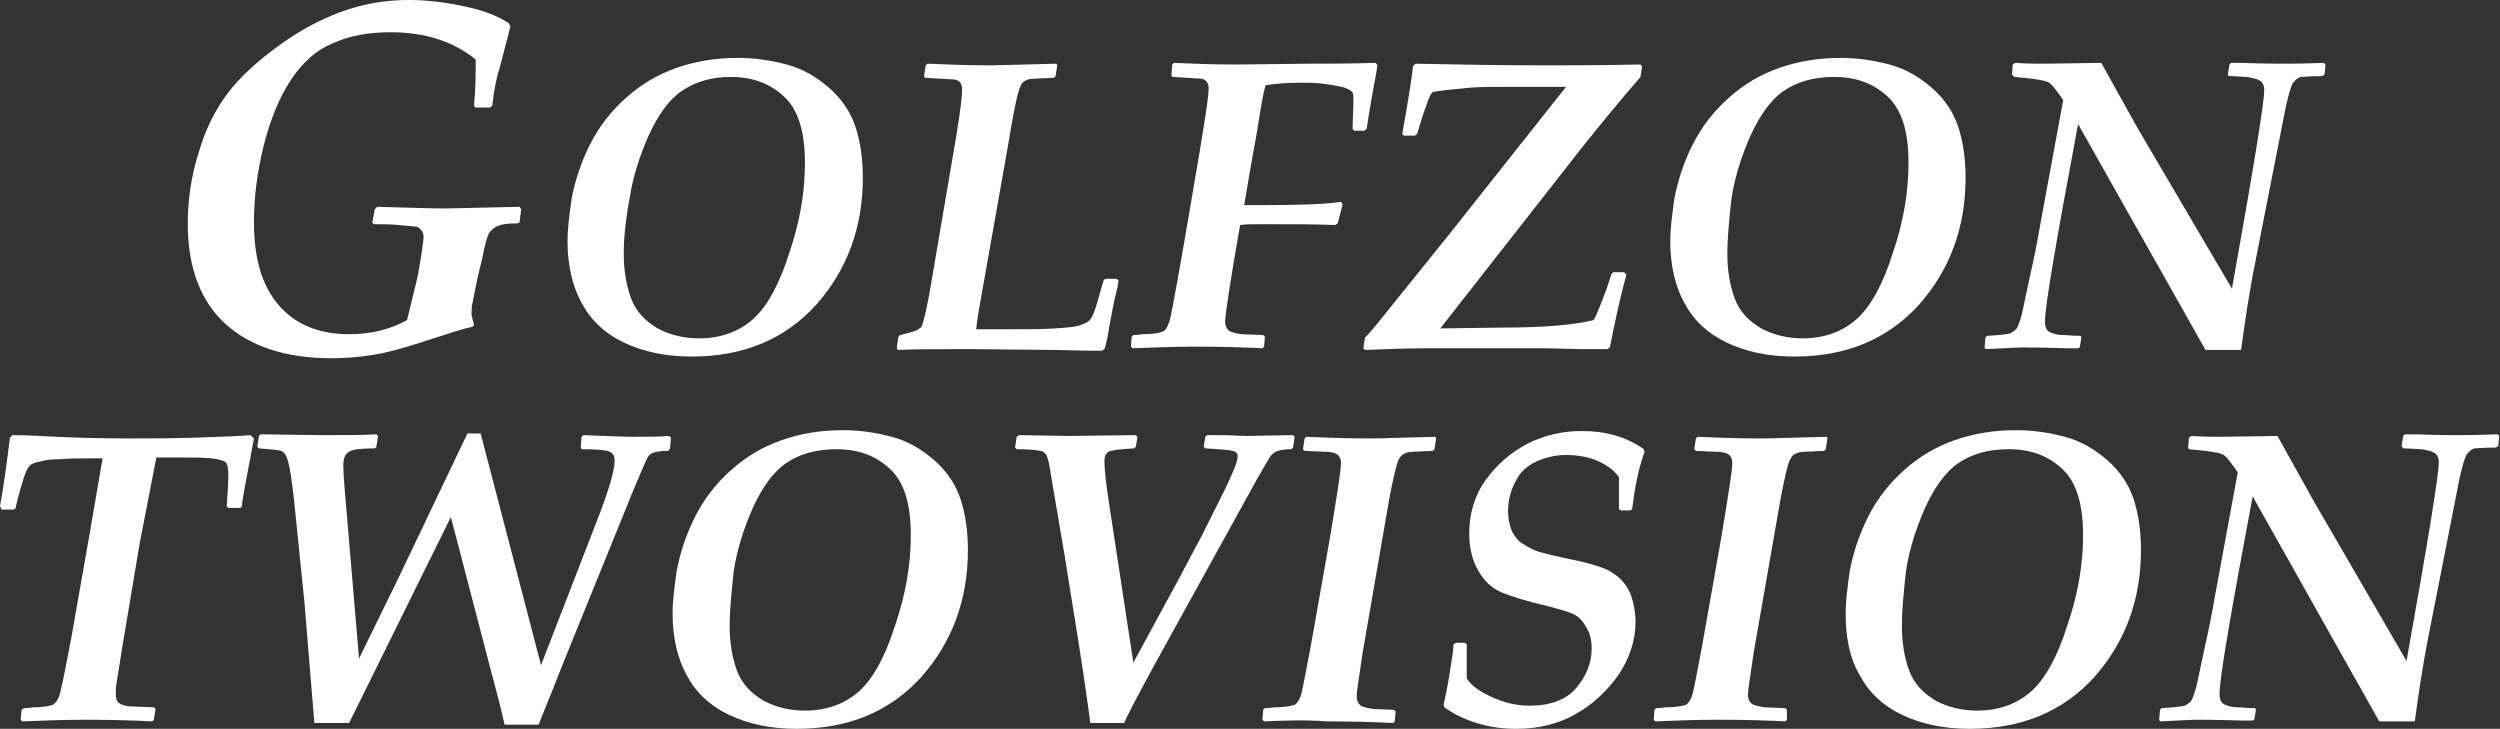
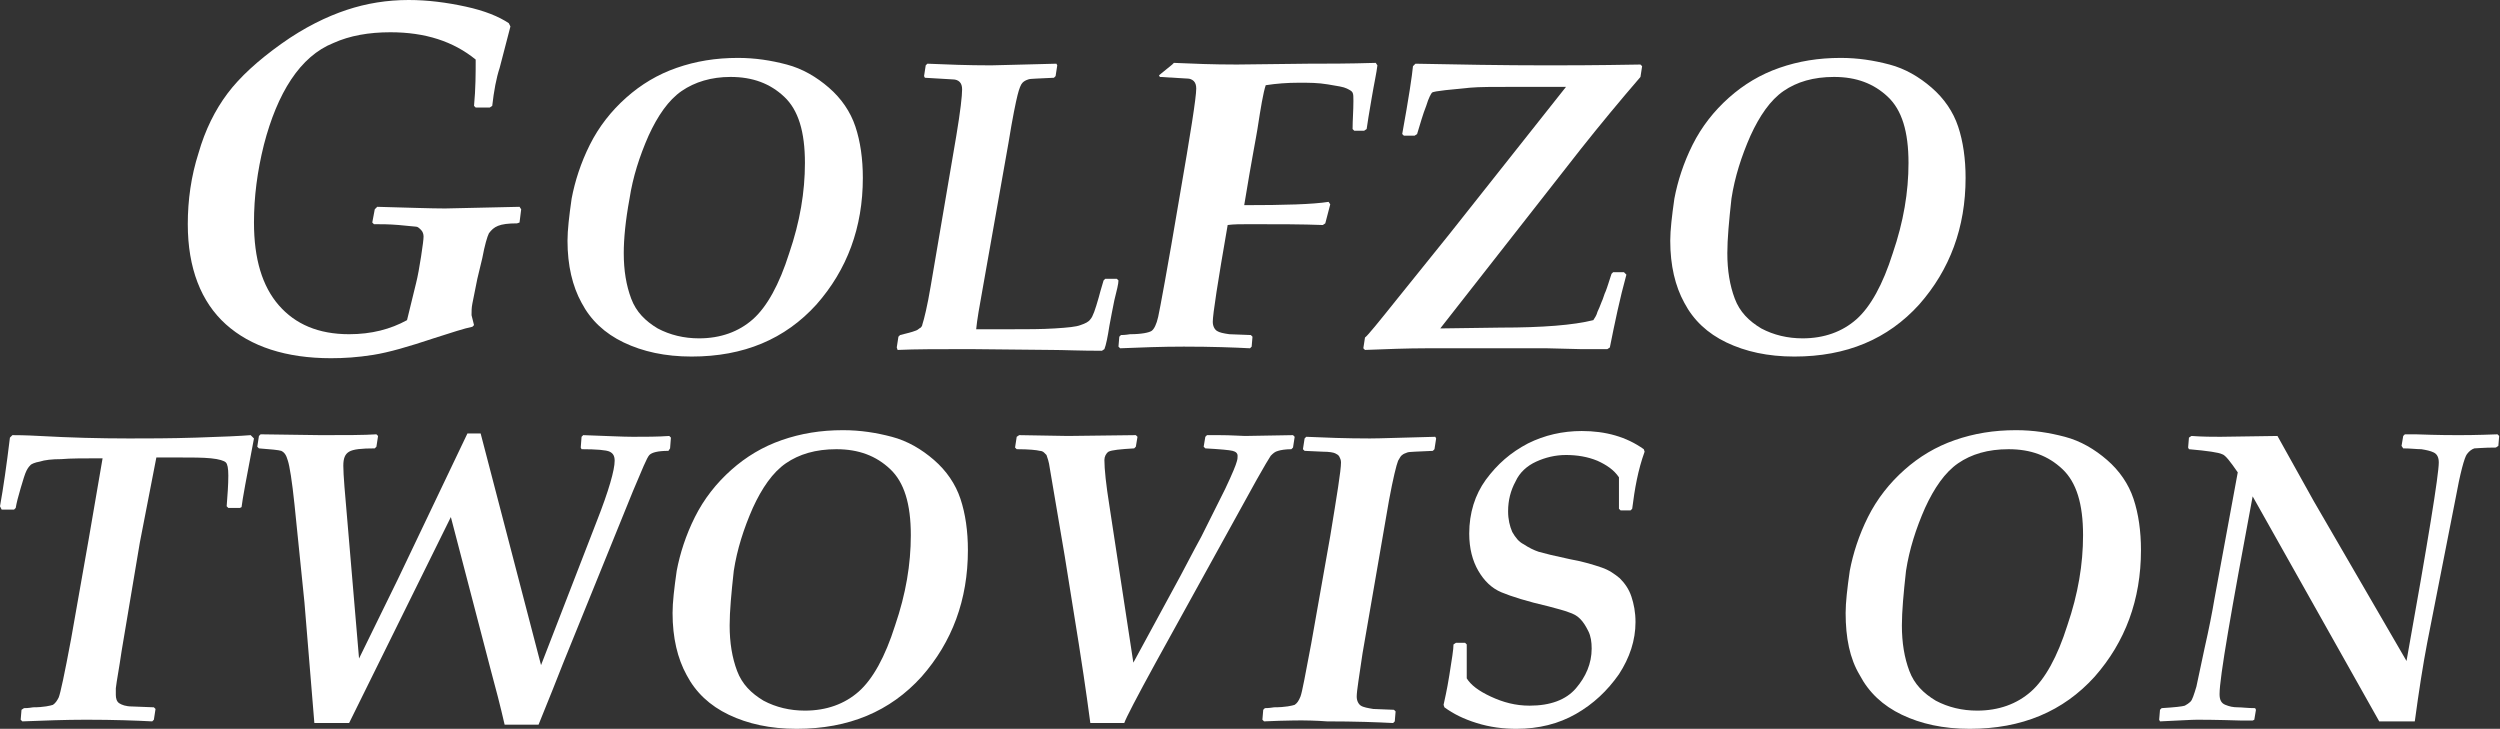
<svg xmlns="http://www.w3.org/2000/svg" version="1.1" id="レイヤー_1" x="0px" y="0px" viewBox="0 0 302.2 88.1" style="enable-background:new 0 0 302.2 88.1;" xml:space="preserve">
  <rect x="0" y="0" width="302.2" height="88.1" fill="#333333" stroke="none" />
  <style type="text/css">
	.st0{fill:#FFFFFF;}
</style>
  <g>
    <path class="st0" d="M57.3,39.3l-0.2,0.2c-1,0.2-2.5,0.7-4.7,1.4c-3,1-5.4,1.7-7.3,2s-3.5,0.4-5.1,0.4c-5.4,0-9.7-1.4-12.7-4.1   s-4.6-6.8-4.6-12.1c0-2.9,0.4-5.8,1.3-8.6c0.8-2.8,2-5.2,3.5-7.2c1.5-2,3.7-4,6.5-6s5.5-3.3,7.9-4.1C44.3,0.4,46.8,0,49.4,0   c2.3,0,4.6,0.3,6.9,0.8c2.3,0.5,4,1.2,5.2,2l0.2,0.4l-1.3,5c-0.4,1.2-0.7,2.8-0.9,4.6l-0.3,0.2h-1.7l-0.2-0.2   c0.2-2.1,0.2-4,0.2-5.6c-2.7-2.2-6.1-3.3-10.3-3.3c-2.6,0-4.9,0.4-6.9,1.3c-2,0.8-3.7,2.3-5.1,4.4c-1.4,2.1-2.5,4.8-3.3,7.9   c-0.8,3.2-1.2,6.3-1.2,9.4c0,4.4,1,7.7,3,10c2,2.3,4.8,3.5,8.5,3.5c2.7,0,5-0.6,7-1.7l1.1-4.5c0.2-0.8,0.4-1.9,0.6-3.2   s0.3-2.1,0.3-2.4c0-0.3-0.1-0.6-0.3-0.8c-0.2-0.2-0.4-0.4-0.6-0.4s-0.9-0.1-2.1-0.2s-2.1-0.1-3-0.1l-0.2-0.2l0.3-1.6l0.3-0.3   c3.8,0.1,6.5,0.2,8.2,0.2c0.8,0,3.8-0.1,9-0.2l0.2,0.3l-0.2,1.6L62.5,27c-1.1,0-1.8,0.1-2.3,0.3c-0.5,0.2-0.8,0.5-1.1,0.9   c-0.2,0.4-0.5,1.4-0.8,3l-0.6,2.5c-0.3,1.5-0.5,2.5-0.6,3c-0.1,0.5-0.1,0.9-0.1,1.4C57.1,38.5,57.2,38.9,57.3,39.3z" />
    <path class="st0" d="M68.6,29.1c0-1.3,0.2-3,0.5-5.1c0.4-2.1,1.1-4.3,2.2-6.5c1.1-2.2,2.6-4.1,4.4-5.7c1.8-1.6,3.8-2.8,6.1-3.6   S86.5,7,89.2,7c2.1,0,4,0.3,5.9,0.8c1.9,0.5,3.6,1.5,5.1,2.8c1.5,1.3,2.6,2.9,3.2,4.7s0.9,3.9,0.9,6.2c0,6-1.9,11.1-5.6,15.3   c-3.8,4.2-8.8,6.3-15.1,6.3c-3.2,0-5.9-0.6-8.2-1.7c-2.3-1.1-4-2.7-5.1-4.8C69.2,34.6,68.6,32.1,68.6,29.1z M75.4,30.6   c0,2.1,0.3,3.9,0.9,5.5s1.7,2.7,3.2,3.6c1.5,0.8,3.2,1.2,5,1.2c2.6,0,4.8-0.8,6.5-2.3c1.7-1.5,3.2-4.2,4.4-8   c1.3-3.8,1.9-7.4,1.9-10.9c0-3.8-0.8-6.4-2.5-8s-3.8-2.4-6.5-2.4C86,9.3,84,9.9,82.4,11s-2.9,3-4,5.4c-1.1,2.5-1.9,5-2.3,7.6   C75.6,26.7,75.4,28.9,75.4,30.6z" />
    <path class="st0" d="M108.4,42l0.2-1.3l0.2-0.2c1.2-0.3,2-0.5,2.2-0.7c0.1-0.1,0.3-0.2,0.3-0.2s0.2-0.2,0.2-0.4   c0.2-0.6,0.6-2.2,1-4.6l3.1-18.2c0.5-3,0.7-4.8,0.7-5.6c0-0.4-0.1-0.7-0.3-0.9c-0.2-0.2-0.5-0.3-0.8-0.3c-0.3,0-1.4-0.1-3.4-0.2   l-0.1-0.2l0.2-1.3l0.2-0.2c2.3,0.1,4.9,0.2,7.7,0.2c0.8,0,3.4-0.1,7.9-0.2l0.1,0.2l-0.2,1.3l-0.2,0.2c-1.8,0.1-2.9,0.1-3.1,0.2   c-0.3,0.1-0.5,0.2-0.7,0.4c-0.2,0.2-0.4,0.7-0.6,1.5c-0.2,0.8-0.6,2.7-1.1,5.8l-3.1,17.5c-0.4,2.2-0.7,3.9-0.8,5h4.1   c2.1,0,3.8,0,5.4-0.1s2.6-0.2,3.1-0.4c0.6-0.2,1-0.4,1.2-0.7c0.3-0.3,0.6-1.2,1-2.6c0.1-0.4,0.3-1.1,0.6-2.1l0.2-0.2h1.4l0.2,0.2   c0,0.4-0.2,1.2-0.5,2.4c-0.2,1-0.4,2-0.6,3.1c-0.2,1.3-0.4,2.3-0.6,2.8l-0.3,0.2c-2.7,0-4.7-0.1-6-0.1l-9.9-0.1   c-3.8,0-6.7,0-8.8,0.1L108.4,42z" />
-     <path class="st0" d="M141.7,7.8l0.2-0.2c2.2,0.1,4.7,0.2,7.6,0.2l8.6-0.1c2.2,0,4.9,0,8.2-0.1l0.2,0.3c-0.1,0.9-0.4,2.2-0.7,4   c-0.3,1.7-0.5,3-0.6,3.7l-0.3,0.2h-1.2l-0.2-0.2c0-1.1,0.1-2.2,0.1-3.4c0-0.5,0-0.8-0.1-1s-0.3-0.3-0.7-0.5   c-0.4-0.2-1.1-0.3-2.3-0.5S158.3,10,157,10c-1.4,0-2.7,0.1-4,0.3c-0.3,0.9-0.6,2.7-1,5.3c-0.1,0.7-0.7,3.7-1.6,9.2l1.5,0   c4.9,0,8.3-0.1,10.2-0.4l0.2,0.3l-0.6,2.3l-0.3,0.2c-2.5-0.1-5.4-0.1-8.9-0.1c-1,0-1.9,0-2.6,0.1c-1.2,6.9-1.8,10.8-1.8,11.7   c0,0.5,0.2,0.9,0.5,1.1s0.8,0.3,1.5,0.4l2.6,0.1l0.2,0.2l-0.1,1.2l-0.2,0.2c-1.9-0.1-4.6-0.2-8-0.2c-2.7,0-5.2,0.1-7.7,0.2   l-0.2-0.2l0.1-1.2l0.2-0.2c0.1,0,0.5,0,1.1-0.1c1.4,0,2.3-0.2,2.6-0.4c0.3-0.2,0.6-0.8,0.8-1.7c0.2-0.9,1.1-5.7,2.6-14.6   c1.3-7.5,2-11.9,2-13c0-0.4-0.1-0.7-0.3-0.9c-0.2-0.2-0.5-0.3-0.7-0.3c-0.3,0-1.4-0.1-3.4-0.2l-0.1-0.2L141.7,7.8z" />
+     <path class="st0" d="M141.7,7.8l0.2-0.2c2.2,0.1,4.7,0.2,7.6,0.2l8.6-0.1c2.2,0,4.9,0,8.2-0.1l0.2,0.3c-0.1,0.9-0.4,2.2-0.7,4   c-0.3,1.7-0.5,3-0.6,3.7l-0.3,0.2h-1.2l-0.2-0.2c0-1.1,0.1-2.2,0.1-3.4c0-0.5,0-0.8-0.1-1s-0.3-0.3-0.7-0.5   c-0.4-0.2-1.1-0.3-2.3-0.5S158.3,10,157,10c-1.4,0-2.7,0.1-4,0.3c-0.3,0.9-0.6,2.7-1,5.3c-0.1,0.7-0.7,3.7-1.6,9.2c4.9,0,8.3-0.1,10.2-0.4l0.2,0.3l-0.6,2.3l-0.3,0.2c-2.5-0.1-5.4-0.1-8.9-0.1c-1,0-1.9,0-2.6,0.1c-1.2,6.9-1.8,10.8-1.8,11.7   c0,0.5,0.2,0.9,0.5,1.1s0.8,0.3,1.5,0.4l2.6,0.1l0.2,0.2l-0.1,1.2l-0.2,0.2c-1.9-0.1-4.6-0.2-8-0.2c-2.7,0-5.2,0.1-7.7,0.2   l-0.2-0.2l0.1-1.2l0.2-0.2c0.1,0,0.5,0,1.1-0.1c1.4,0,2.3-0.2,2.6-0.4c0.3-0.2,0.6-0.8,0.8-1.7c0.2-0.9,1.1-5.7,2.6-14.6   c1.3-7.5,2-11.9,2-13c0-0.4-0.1-0.7-0.3-0.9c-0.2-0.2-0.5-0.3-0.7-0.3c-0.3,0-1.4-0.1-3.4-0.2l-0.1-0.2L141.7,7.8z" />
    <path class="st0" d="M181.4,39.6c5.1,0,8.8-0.3,11.2-0.9c0.2-0.3,0.4-0.6,0.5-1c0.2-0.4,0.3-0.7,0.5-1.2c0.2-0.4,0.3-0.9,0.5-1.3   c0.2-0.5,0.4-1.2,0.7-2.1l0.2-0.2h1.3l0.3,0.3c-0.8,2.9-1.4,5.8-2,8.8l-0.3,0.2c-0.5,0-1,0-1.5,0c-0.3,0-0.9,0-1.8,0l-4-0.1   c-0.7,0-2.5,0-5.5,0h-9c-2.4,0-4.9,0.1-7.5,0.2l-0.2-0.2l0.2-1.3c0.3-0.2,1.6-1.8,4-4.8l6.2-7.7l14.1-17.8h-6.3   c-2.5,0-4.2,0-5.3,0.1c-1.1,0.1-2.1,0.2-3,0.3c-0.9,0.1-1.5,0.2-1.6,0.3c-0.1,0.1-0.4,0.6-0.7,1.6c-0.4,1-0.7,2.1-1.1,3.4l-0.3,0.2   h-1.3l-0.2-0.2c0.8-4.4,1.2-7.1,1.3-8.2l0.3-0.3c5.1,0.1,10.4,0.2,16,0.2c1.9,0,5.6,0,11.2-0.1l0.2,0.2l-0.2,1.3   c-2.5,2.9-4.9,5.8-7.2,8.7l-17,21.7L181.4,39.6z" />
    <path class="st0" d="M201.9,29.1c0-1.3,0.2-3,0.5-5.1c0.4-2.1,1.1-4.3,2.2-6.5c1.1-2.2,2.6-4.1,4.4-5.7c1.8-1.6,3.8-2.8,6.1-3.6   s4.7-1.2,7.4-1.2c2.1,0,4,0.3,5.9,0.8c1.9,0.5,3.6,1.5,5.1,2.8c1.5,1.3,2.6,2.9,3.2,4.7c0.6,1.8,0.9,3.9,0.9,6.2   c0,6-1.9,11.1-5.6,15.3c-3.8,4.2-8.8,6.3-15.1,6.3c-3.2,0-5.9-0.6-8.2-1.7c-2.3-1.1-4-2.7-5.1-4.8   C202.5,34.6,201.9,32.1,201.9,29.1z M208.8,30.6c0,2.1,0.3,3.9,0.9,5.5c0.6,1.6,1.7,2.7,3.2,3.6c1.5,0.8,3.2,1.2,5,1.2   c2.6,0,4.8-0.8,6.5-2.3c1.7-1.5,3.2-4.2,4.4-8c1.3-3.8,1.9-7.4,1.9-10.9c0-3.8-0.8-6.4-2.5-8c-1.7-1.6-3.8-2.4-6.5-2.4   c-2.5,0-4.5,0.6-6.1,1.7c-1.6,1.1-2.9,3-4,5.4c-1.1,2.5-1.9,5-2.3,7.6C209,26.7,208.8,28.9,208.8,30.6z" />
-     <path class="st0" d="M269.8,34.9c2.6-14.5,3.9-22.5,3.9-24c0-0.6-0.2-1-0.6-1.2c-0.4-0.2-0.9-0.3-1.5-0.4c-0.6,0-1.3-0.1-2.2-0.1   L269.3,9l0.2-1.2l0.2-0.2h1.3c2.8,0.1,4.5,0.1,5.2,0.1c0.5,0,2.1,0,4.7-0.1l0.2,0.2L281,9l-0.3,0.2c-1.5,0-2.3,0.1-2.6,0.1   c-0.3,0.1-0.6,0.3-0.9,0.7c-0.3,0.4-0.8,2.2-1.4,5.5l-3.4,17.3c-0.5,2.6-1,5.8-1.5,9.5h-4.3L251.2,15c-2.6,13.9-4,21.9-4,23.9   c0,0.7,0.2,1.1,0.7,1.3c0.5,0.2,0.9,0.3,1.5,0.3c0.5,0,1.2,0.1,2.1,0.1l0.1,0.2l-0.2,1.2l-0.2,0.1h-1.3c-3.2-0.1-5-0.1-5.4-0.1   c-0.7,0-2.2,0.1-4.5,0.2l-0.1-0.2l0.1-1.2l0.2-0.2c1.6-0.1,2.5-0.2,2.8-0.3c0.2-0.1,0.5-0.3,0.7-0.5c0.2-0.2,0.4-0.8,0.7-1.8l1-4.7   c0.5-2.2,0.9-4.2,1.2-6l2.8-15.2c-0.9-1.3-1.5-2.1-1.9-2.2c-0.4-0.2-1.7-0.4-4-0.6L243.2,9l0.1-1.2l0.3-0.2   c1.4,0.1,2.6,0.1,3.5,0.1l6.9-0.1l4.4,7.9L269.8,34.9z" />
    <path class="st0" d="M2.9,85.6c0.2,0,0.5,0,1.1-0.1c1.3,0,2.1-0.2,2.4-0.3c0.3-0.2,0.5-0.5,0.7-0.9c0.2-0.5,0.7-2.8,1.5-7.1   l2.1-11.9l1.7-9.9c-2.2,0-3.9,0-5,0.1c-1.1,0-2,0.1-2.6,0.3c-0.6,0.1-1,0.3-1.1,0.4c-0.1,0.1-0.3,0.3-0.5,0.7   c-0.2,0.4-0.4,1.1-0.7,2.1c-0.3,1-0.5,1.8-0.6,2.4l-0.2,0.2H0.2L0,61.2c0.4-2.2,0.8-5,1.2-8.3l0.3-0.3c0.4,0,1.5,0,3.3,0.1   C8.4,52.9,12,53,15.6,53c2.2,0,4.9,0,8.1-0.1c3.2-0.1,5.4-0.2,6.6-0.3l0.4,0.4c-0.9,4.7-1.4,7.4-1.5,8.3L29,61.4h-1.4l-0.2-0.2   c0.1-1.3,0.2-2.6,0.2-3.7c0-0.9-0.1-1.4-0.3-1.6c-0.2-0.2-0.8-0.4-1.8-0.5c-1-0.1-2.3-0.1-3.9-0.1l-2.7,0l-2,10.3l-2.2,13.1   c-0.3,2.1-0.6,3.6-0.7,4.5c0,0.3,0,0.5,0,0.8c0,0.4,0.1,0.8,0.4,1c0.3,0.2,0.8,0.4,1.6,0.4l2.6,0.1l0.2,0.2L18.6,87l-0.2,0.2   c-1.9-0.1-4.6-0.2-8-0.2c-2.5,0-5.1,0.1-7.7,0.2L2.5,87l0.1-1.2L2.9,85.6z" />
    <path class="st0" d="M72.1,63.1c1.5-3.8,2.2-6.3,2.2-7.4c0-0.6-0.2-0.9-0.6-1.1c-0.4-0.2-1.6-0.3-3.4-0.3l-0.1-0.2l0.1-1.3l0.2-0.2   c2.9,0.1,4.8,0.2,6,0.2c1.5,0,3,0,4.4-0.1l0.2,0.2l-0.1,1.3l-0.2,0.3c-1.3,0-2,0.2-2.3,0.5c-0.3,0.3-0.9,1.8-2,4.4l-8.4,20.7   c-0.7,1.8-1.7,4.3-3,7.5H61c-0.5-2.2-1.1-4.5-1.7-6.7l-4.8-18.4L42.2,87.4h-4.2l-1.2-14.6c-0.5-5-0.9-8.9-1.2-11.8   c-0.3-2.9-0.6-4.7-0.8-5.3c-0.2-0.7-0.4-1-0.8-1.2c-0.3-0.1-1.3-0.2-2.7-0.3l-0.2-0.2l0.2-1.3l0.2-0.2l7.3,0.1c3,0,5.2,0,6.7-0.1   l0.2,0.2l-0.2,1.3l-0.2,0.2c-1.6,0-2.6,0.1-3.1,0.4c-0.5,0.3-0.7,0.8-0.7,1.7c0,1.1,0.2,3.4,0.5,6.8l1.4,16.5l4.7-9.6l8.4-17.6h1.6   l7.3,28L72.1,63.1z" />
    <path class="st0" d="M81.3,74.1c0-1.3,0.2-3,0.5-5.1c0.4-2.1,1.1-4.3,2.2-6.5c1.1-2.2,2.6-4.1,4.4-5.7c1.8-1.6,3.8-2.8,6.1-3.6   s4.7-1.2,7.4-1.2c2.1,0,4,0.3,5.9,0.8c1.9,0.5,3.6,1.5,5.1,2.8c1.5,1.3,2.6,2.9,3.2,4.7c0.6,1.8,0.9,3.9,0.9,6.2   c0,6-1.9,11.1-5.6,15.3c-3.8,4.2-8.8,6.3-15.1,6.3c-3.2,0-5.9-0.6-8.2-1.7c-2.3-1.1-4-2.7-5.1-4.8C81.9,79.6,81.3,77.1,81.3,74.1z    M88.2,75.6c0,2.1,0.3,3.9,0.9,5.5s1.7,2.7,3.2,3.6c1.5,0.8,3.2,1.2,5,1.2c2.6,0,4.8-0.8,6.5-2.3c1.7-1.5,3.2-4.2,4.4-8   c1.3-3.8,1.9-7.4,1.9-10.9c0-3.8-0.8-6.4-2.5-8c-1.7-1.6-3.8-2.4-6.5-2.4c-2.5,0-4.5,0.6-6.1,1.7c-1.6,1.1-2.9,3-4,5.4   c-1.1,2.5-1.9,5-2.3,7.6C88.4,71.7,88.2,73.9,88.2,75.6z" />
    <path class="st0" d="M131.8,87.4c-0.1-0.7-0.5-3.9-1.4-9.6l-1.7-10.6l-1.8-10.6c-0.1-0.8-0.3-1.3-0.4-1.6c-0.1-0.1-0.2-0.2-0.3-0.3   s-0.3-0.2-0.5-0.2c-0.4-0.1-1.3-0.2-2.8-0.2l-0.2-0.2l0.2-1.3l0.3-0.2l5.9,0.1l8.2-0.1l0.2,0.2l-0.2,1.2l-0.2,0.2   c-1.7,0.1-2.7,0.2-3.1,0.4c-0.3,0.2-0.5,0.6-0.5,1c0,1.1,0.2,3,0.6,5.5l2.9,19l5.7-10.5c0.6-1.1,1.4-2.7,2.5-4.7c1-2,2-4,2.9-5.8   c0.9-1.9,1.3-2.9,1.4-3.3c0.1-0.3,0.1-0.5,0.1-0.7c0-0.3-0.2-0.5-0.6-0.6c-0.4-0.1-1.5-0.2-3.3-0.3l-0.2-0.2l0.2-1.2l0.2-0.2   c0,0,0.5,0,1.4,0c1.6,0,2.7,0.1,3.2,0.1l5.8-0.1l0.2,0.2l-0.2,1.3l-0.2,0.2c-0.7,0-1.3,0.1-1.6,0.2c-0.4,0.1-0.6,0.3-0.9,0.6   c-0.2,0.3-0.8,1.3-1.7,2.9l-12.2,22.1c-2.3,4.2-3.6,6.7-3.8,7.3H131.8z" />
    <path class="st0" d="M152.8,87.2l-0.2-0.2l0.1-1.2l0.2-0.2c0.1,0,0.5,0,1.1-0.1c1.4,0,2.2-0.2,2.5-0.3c0.3-0.2,0.5-0.5,0.7-1   c0.2-0.5,0.6-2.7,1.3-6.4l2.3-13c0.8-4.9,1.3-7.9,1.3-8.9c0-0.3-0.1-0.5-0.2-0.7c-0.1-0.2-0.3-0.3-0.5-0.4s-0.7-0.2-1.5-0.2   l-2.2-0.1l-0.2-0.2l0.2-1.3l0.2-0.2c2.2,0.1,4.8,0.2,7.7,0.2c1.2,0,3.8-0.1,7.9-0.2l0.1,0.2l-0.2,1.3l-0.2,0.2   c-1.9,0.1-2.9,0.1-3.1,0.2c-0.3,0.1-0.5,0.2-0.6,0.3c-0.2,0.1-0.3,0.4-0.5,0.7c-0.2,0.5-0.6,2.1-1.1,4.8l-3.2,18.5   c-0.4,2.8-0.7,4.5-0.7,5.2c0,0.5,0.2,0.9,0.5,1.1c0.3,0.2,0.9,0.3,1.5,0.4l2.5,0.1l0.2,0.2l-0.1,1.2l-0.2,0.2   c-1.9-0.1-4.6-0.2-8-0.2C157.8,87,155.2,87.1,152.8,87.2z" />
    <path class="st0" d="M197.3,61.5l-0.2,0.2h-1.2l-0.2-0.2c0-0.6,0-1,0-1.3l0-2.5c-0.6-0.9-1.5-1.5-2.6-2c-1.2-0.5-2.5-0.7-3.8-0.7   c-1.3,0-2.5,0.3-3.6,0.8c-1.1,0.5-2,1.3-2.5,2.4c-0.6,1.1-0.9,2.3-0.9,3.6c0,1,0.2,1.8,0.5,2.5c0.4,0.7,0.8,1.2,1.4,1.5   c0.6,0.4,1.2,0.7,1.8,0.9c0.7,0.2,1.9,0.5,3.8,0.9c1.7,0.3,2.9,0.7,3.8,1c0.9,0.3,1.6,0.8,2.2,1.3c0.6,0.6,1.1,1.3,1.4,2.2   c0.3,0.9,0.5,1.9,0.5,3.1c0,2.2-0.7,4.3-2,6.3c-1.4,2-3.1,3.6-5.2,4.8c-2.1,1.2-4.5,1.8-7.2,1.8c-1.6,0-3.2-0.2-4.8-0.7   c-1.6-0.5-2.8-1.1-3.9-1.9l-0.1-0.3c0.1-0.5,0.4-1.7,0.7-3.6c0.3-1.9,0.5-3.1,0.5-3.7l0.3-0.2h1.1l0.2,0.2l0,2.7c0,0.2,0,0.7,0,1.4   c0.5,0.8,1.4,1.5,2.9,2.2c1.5,0.7,3,1.1,4.7,1.1c2.5,0,4.4-0.7,5.6-2.1c1.2-1.4,1.9-3,1.9-4.8c0-0.8-0.1-1.5-0.4-2.1   c-0.3-0.6-0.6-1.1-1-1.5c-0.4-0.4-0.8-0.6-1.4-0.8c-0.5-0.2-1.3-0.4-2.4-0.7c-2.6-0.6-4.5-1.2-5.7-1.7c-1.2-0.5-2.1-1.4-2.8-2.6   c-0.7-1.2-1.1-2.7-1.1-4.5c0-2.5,0.7-4.7,2-6.5c1.4-1.9,3-3.3,5.1-4.4c2-1,4.2-1.5,6.5-1.5c2.9,0,5.4,0.7,7.5,2.2l0.1,0.3   C198,56.8,197.6,59.1,197.3,61.5z" />
-     <path class="st0" d="M200.1,87.2l-0.2-0.2l0.1-1.2l0.2-0.2c0.1,0,0.5,0,1.1-0.1c1.4,0,2.2-0.2,2.5-0.3c0.3-0.2,0.5-0.5,0.7-1   c0.2-0.5,0.6-2.7,1.3-6.4l2.3-13c0.8-4.9,1.3-7.9,1.3-8.9c0-0.3-0.1-0.5-0.2-0.7c-0.1-0.2-0.3-0.3-0.5-0.4s-0.7-0.2-1.5-0.2   l-2.2-0.1l-0.2-0.2l0.2-1.3l0.2-0.2c2.2,0.1,4.8,0.2,7.7,0.2c1.2,0,3.8-0.1,7.9-0.2l0.1,0.2l-0.2,1.3l-0.2,0.2   c-1.9,0.1-2.9,0.1-3.1,0.2c-0.3,0.1-0.5,0.2-0.6,0.3c-0.2,0.1-0.3,0.4-0.5,0.7c-0.2,0.5-0.6,2.1-1.1,4.8L212,78.8   c-0.4,2.8-0.7,4.5-0.7,5.2c0,0.5,0.2,0.9,0.5,1.1c0.3,0.2,0.9,0.3,1.5,0.4l2.5,0.1l0.2,0.2L216,87l-0.2,0.2c-1.9-0.1-4.6-0.2-8-0.2   C205.1,87,202.5,87.1,200.1,87.2z" />
    <path class="st0" d="M223.1,74.1c0-1.3,0.2-3,0.5-5.1c0.4-2.1,1.1-4.3,2.2-6.5c1.1-2.2,2.6-4.1,4.4-5.7c1.8-1.6,3.8-2.8,6.1-3.6   s4.7-1.2,7.4-1.2c2.1,0,4,0.3,5.9,0.8c1.9,0.5,3.6,1.5,5.1,2.8c1.5,1.3,2.6,2.9,3.2,4.7c0.6,1.8,0.9,3.9,0.9,6.2   c0,6-1.9,11.1-5.6,15.3c-3.8,4.2-8.8,6.3-15.1,6.3c-3.2,0-5.9-0.6-8.2-1.7c-2.3-1.1-4-2.7-5.1-4.8   C223.6,79.6,223.1,77.1,223.1,74.1z M229.9,75.6c0,2.1,0.3,3.9,0.9,5.5c0.6,1.6,1.7,2.7,3.2,3.6c1.5,0.8,3.2,1.2,5,1.2   c2.6,0,4.8-0.8,6.5-2.3c1.7-1.5,3.2-4.2,4.4-8c1.3-3.8,1.9-7.4,1.9-10.9c0-3.8-0.8-6.4-2.5-8c-1.7-1.6-3.8-2.4-6.5-2.4   c-2.5,0-4.5,0.6-6.1,1.7c-1.6,1.1-2.9,3-4,5.4c-1.1,2.5-1.9,5-2.3,7.6C230.1,71.7,229.9,73.9,229.9,75.6z" />
    <path class="st0" d="M290.9,79.9c2.6-14.5,3.9-22.5,3.9-24c0-0.6-0.2-1-0.6-1.2c-0.4-0.2-0.9-0.3-1.5-0.4c-0.6,0-1.3-0.1-2.2-0.1   l-0.2-0.3l0.2-1.2l0.2-0.2h1.3c2.8,0.1,4.5,0.1,5.2,0.1c0.5,0,2.1,0,4.7-0.1l0.2,0.2l-0.1,1.2l-0.3,0.2c-1.5,0-2.3,0.1-2.6,0.1   c-0.3,0.1-0.6,0.3-0.9,0.7c-0.3,0.4-0.8,2.2-1.4,5.5l-3.4,17.3c-0.5,2.6-1,5.8-1.5,9.5h-4.3L272.3,60c-2.6,13.9-4,21.9-4,23.9   c0,0.7,0.2,1.1,0.7,1.3c0.5,0.2,0.9,0.3,1.5,0.3c0.5,0,1.2,0.1,2.1,0.1l0.1,0.2l-0.2,1.2l-0.2,0.1H271c-3.2-0.1-5-0.1-5.4-0.1   c-0.7,0-2.2,0.1-4.5,0.2l-0.1-0.2l0.1-1.2l0.2-0.2c1.6-0.1,2.5-0.2,2.8-0.3c0.2-0.1,0.5-0.3,0.7-0.5c0.2-0.2,0.4-0.8,0.7-1.8l1-4.7   c0.5-2.2,0.9-4.2,1.2-6l2.8-15.2c-0.9-1.3-1.5-2.1-1.9-2.2c-0.4-0.2-1.7-0.4-4-0.6l-0.1-0.2l0.1-1.2l0.3-0.2   c1.4,0.1,2.6,0.1,3.5,0.1l6.9-0.1l4.4,7.9L290.9,79.9z" />
  </g>
</svg>